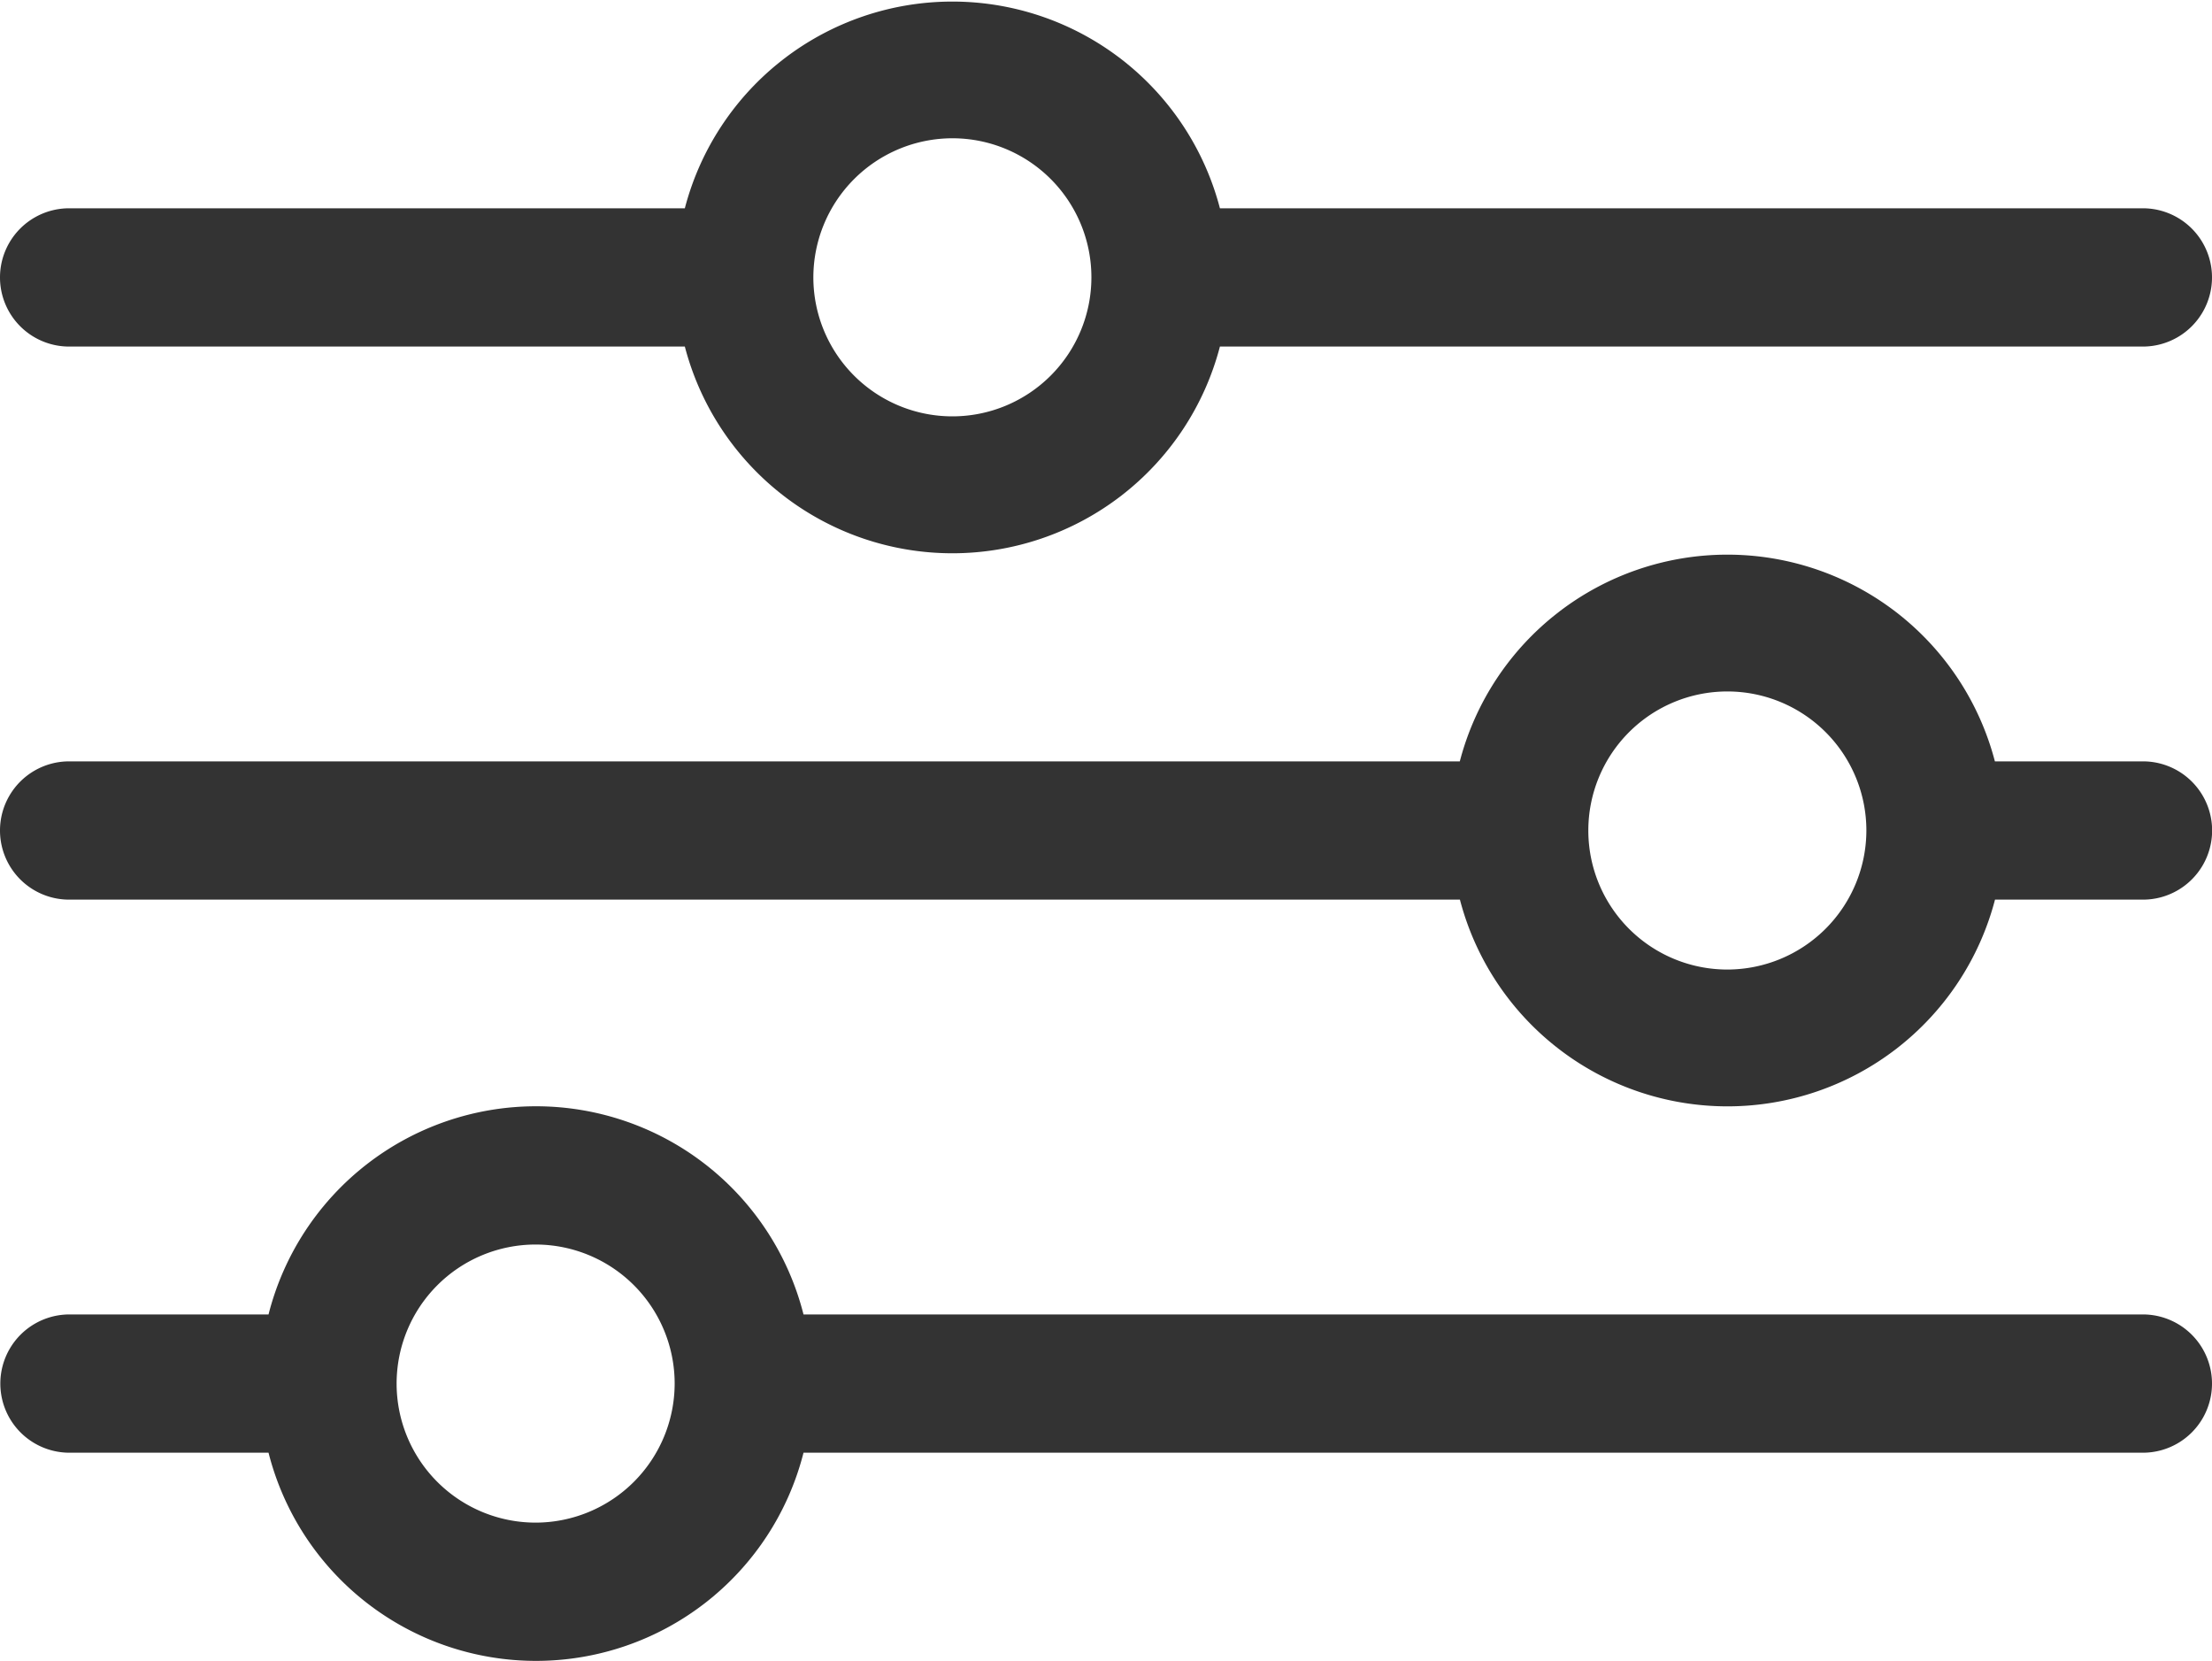
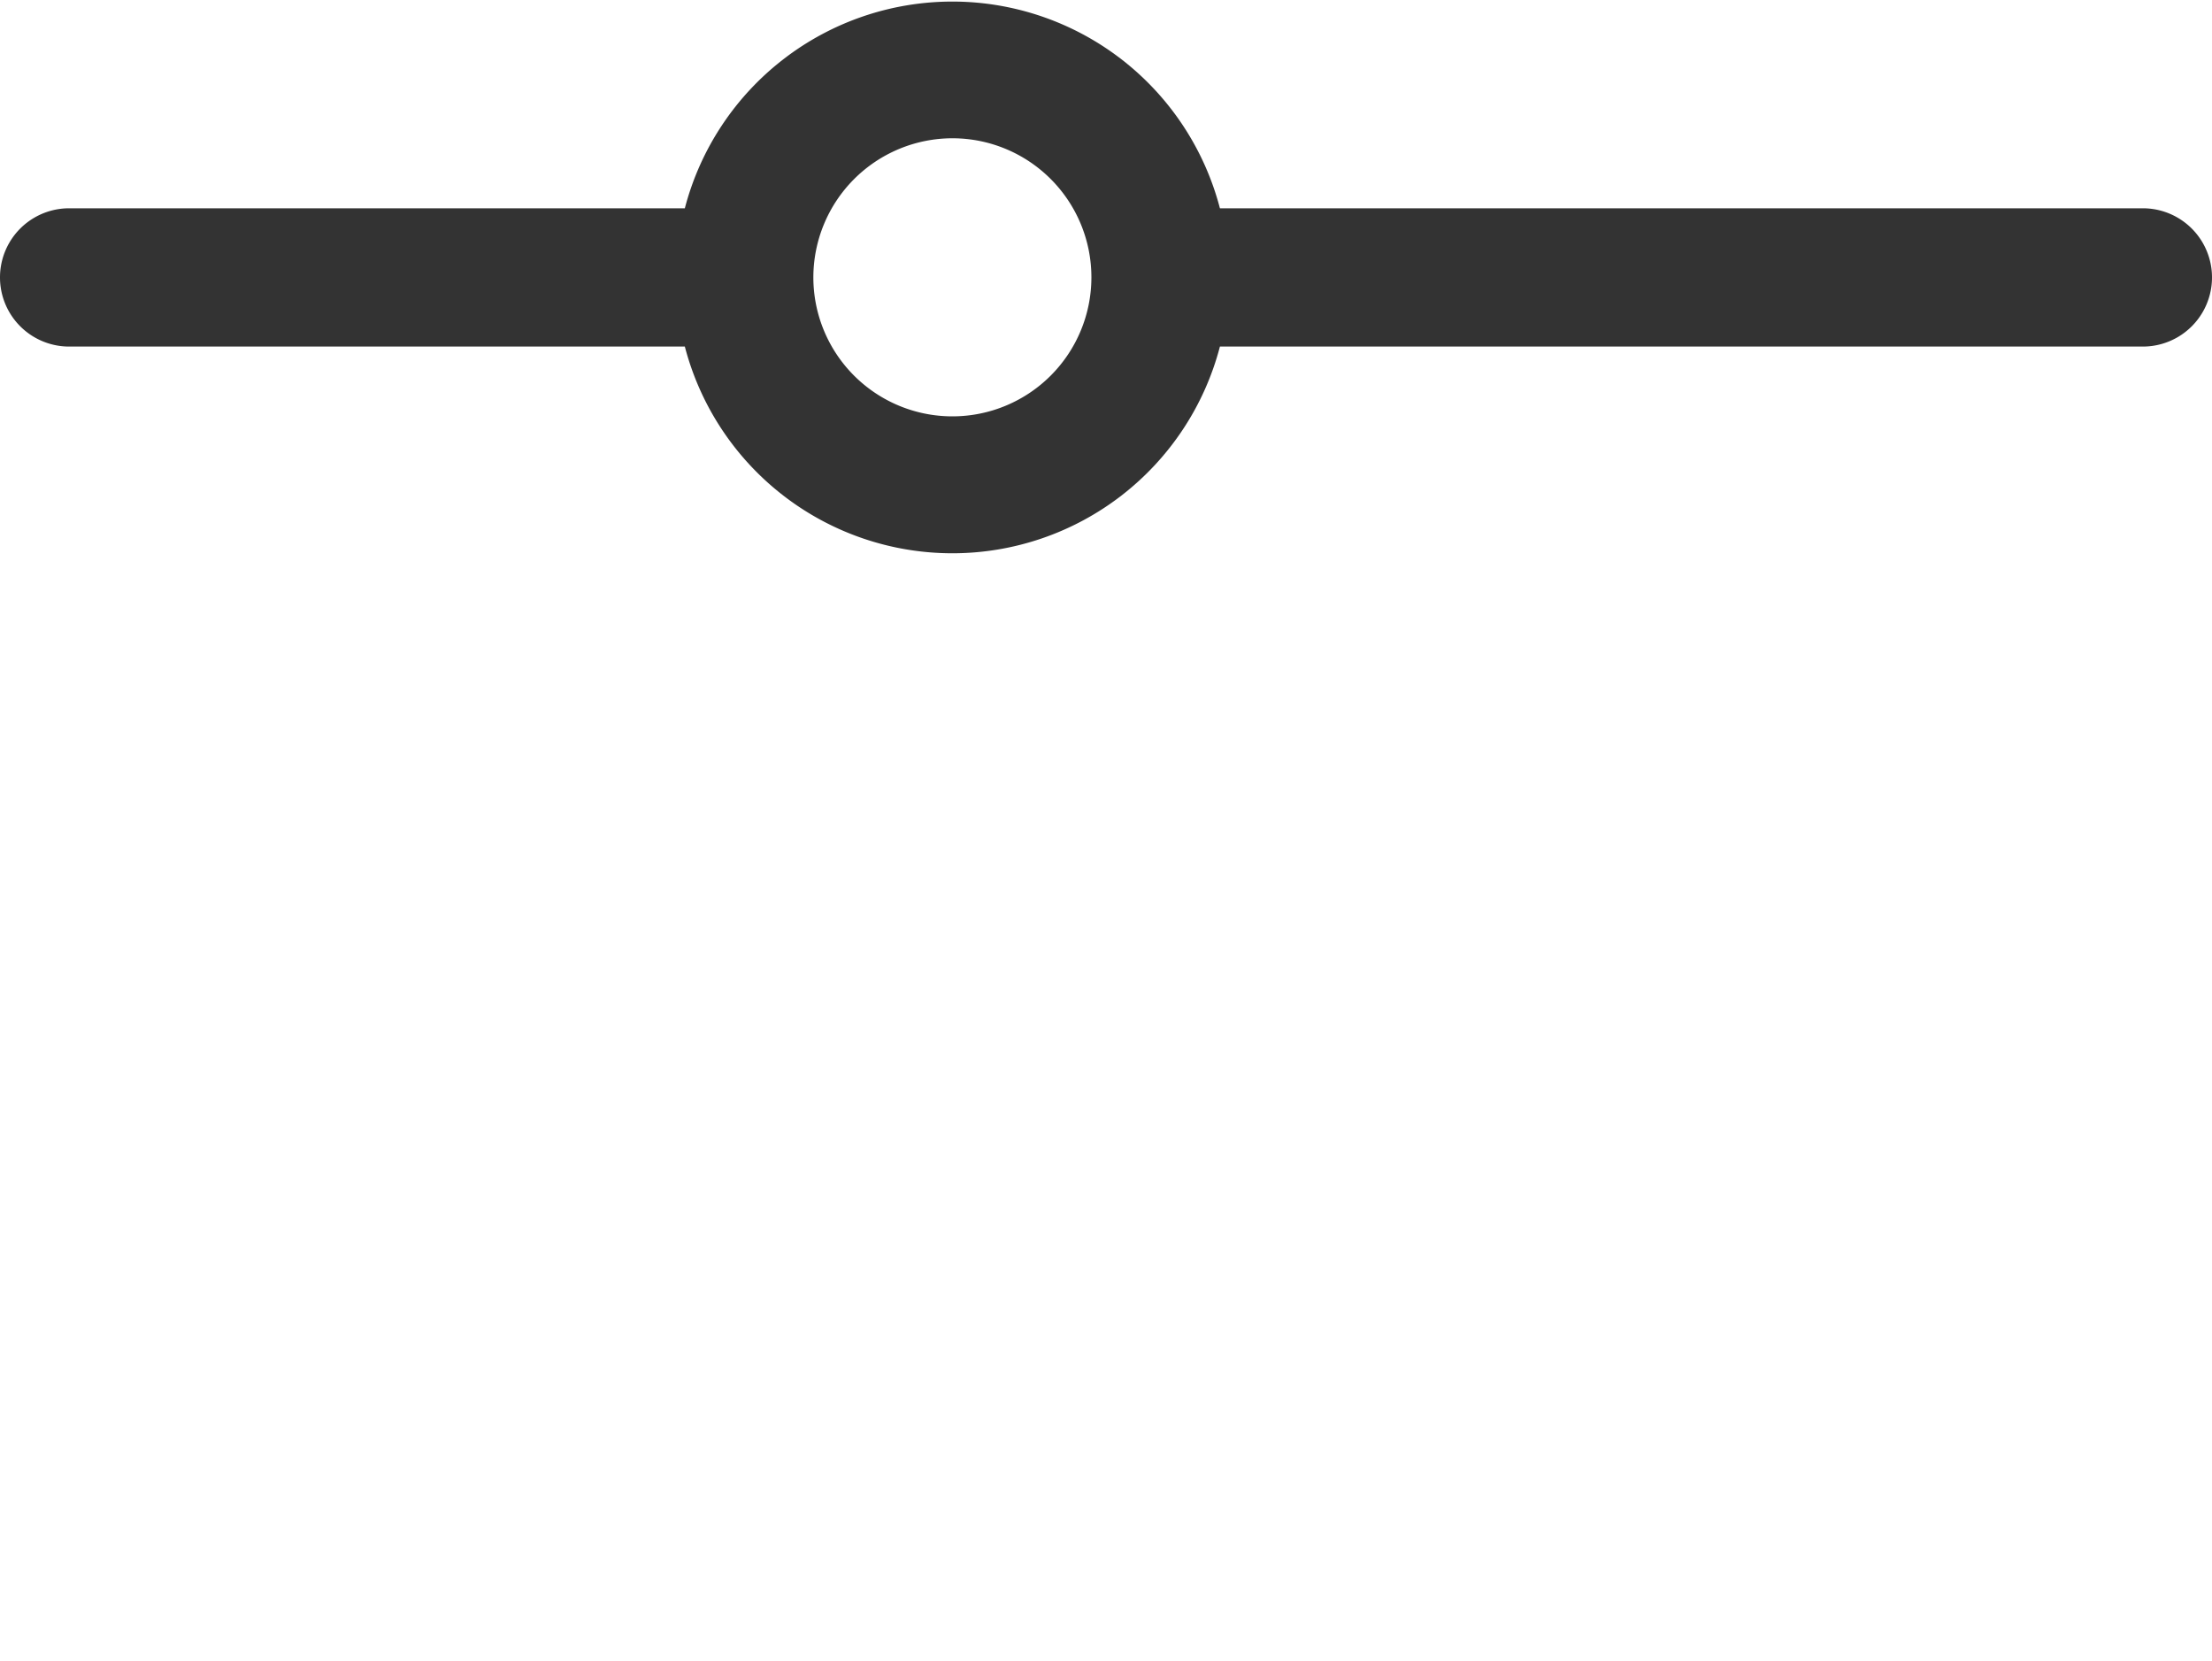
<svg xmlns="http://www.w3.org/2000/svg" width="20" height="15.015" viewBox="0 0 20 15.015">
  <g id="Filter" transform="translate(-1 -3.991)">
    <path id="Path_274" data-name="Path 274" d="M1.625,7.124H7.192a2.5,2.5,0,0,0,4.838,0h8.345a.625.625,0,0,0,0-1.25H12.03a2.5,2.5,0,0,0-4.838,0H1.625a.625.625,0,0,0,0,1.25ZM9.611,5.241A1.257,1.257,0,1,1,8.354,6.5,1.259,1.259,0,0,1,9.611,5.241Z" fill="#333" />
-     <path id="Path_275" data-name="Path 275" d="M20.375,11.874H19.037a2.5,2.5,0,0,0-4.838,0H1.625a.625.625,0,0,0,0,1.25H14.2a2.5,2.5,0,0,0,4.838,0h1.338a.625.625,0,1,0,0-1.25Zm-3.757,1.882A1.257,1.257,0,1,1,17.875,12.5,1.259,1.259,0,0,1,16.618,13.756Z" transform="translate(0 -1)" fill="#333" />
-     <path id="Path_276" data-name="Path 276" d="M20.375,17.874H8.265a2.495,2.495,0,0,0-4.837,0h-1.8a.625.625,0,1,0,0,1.25h1.8a2.495,2.495,0,0,0,4.837,0h12.11a.625.625,0,1,0,0-1.25ZM5.847,19.756A1.257,1.257,0,1,1,7.1,18.5,1.259,1.259,0,0,1,5.847,19.756Z" transform="translate(0 -2)" fill="#333" />
  </g>
</svg>